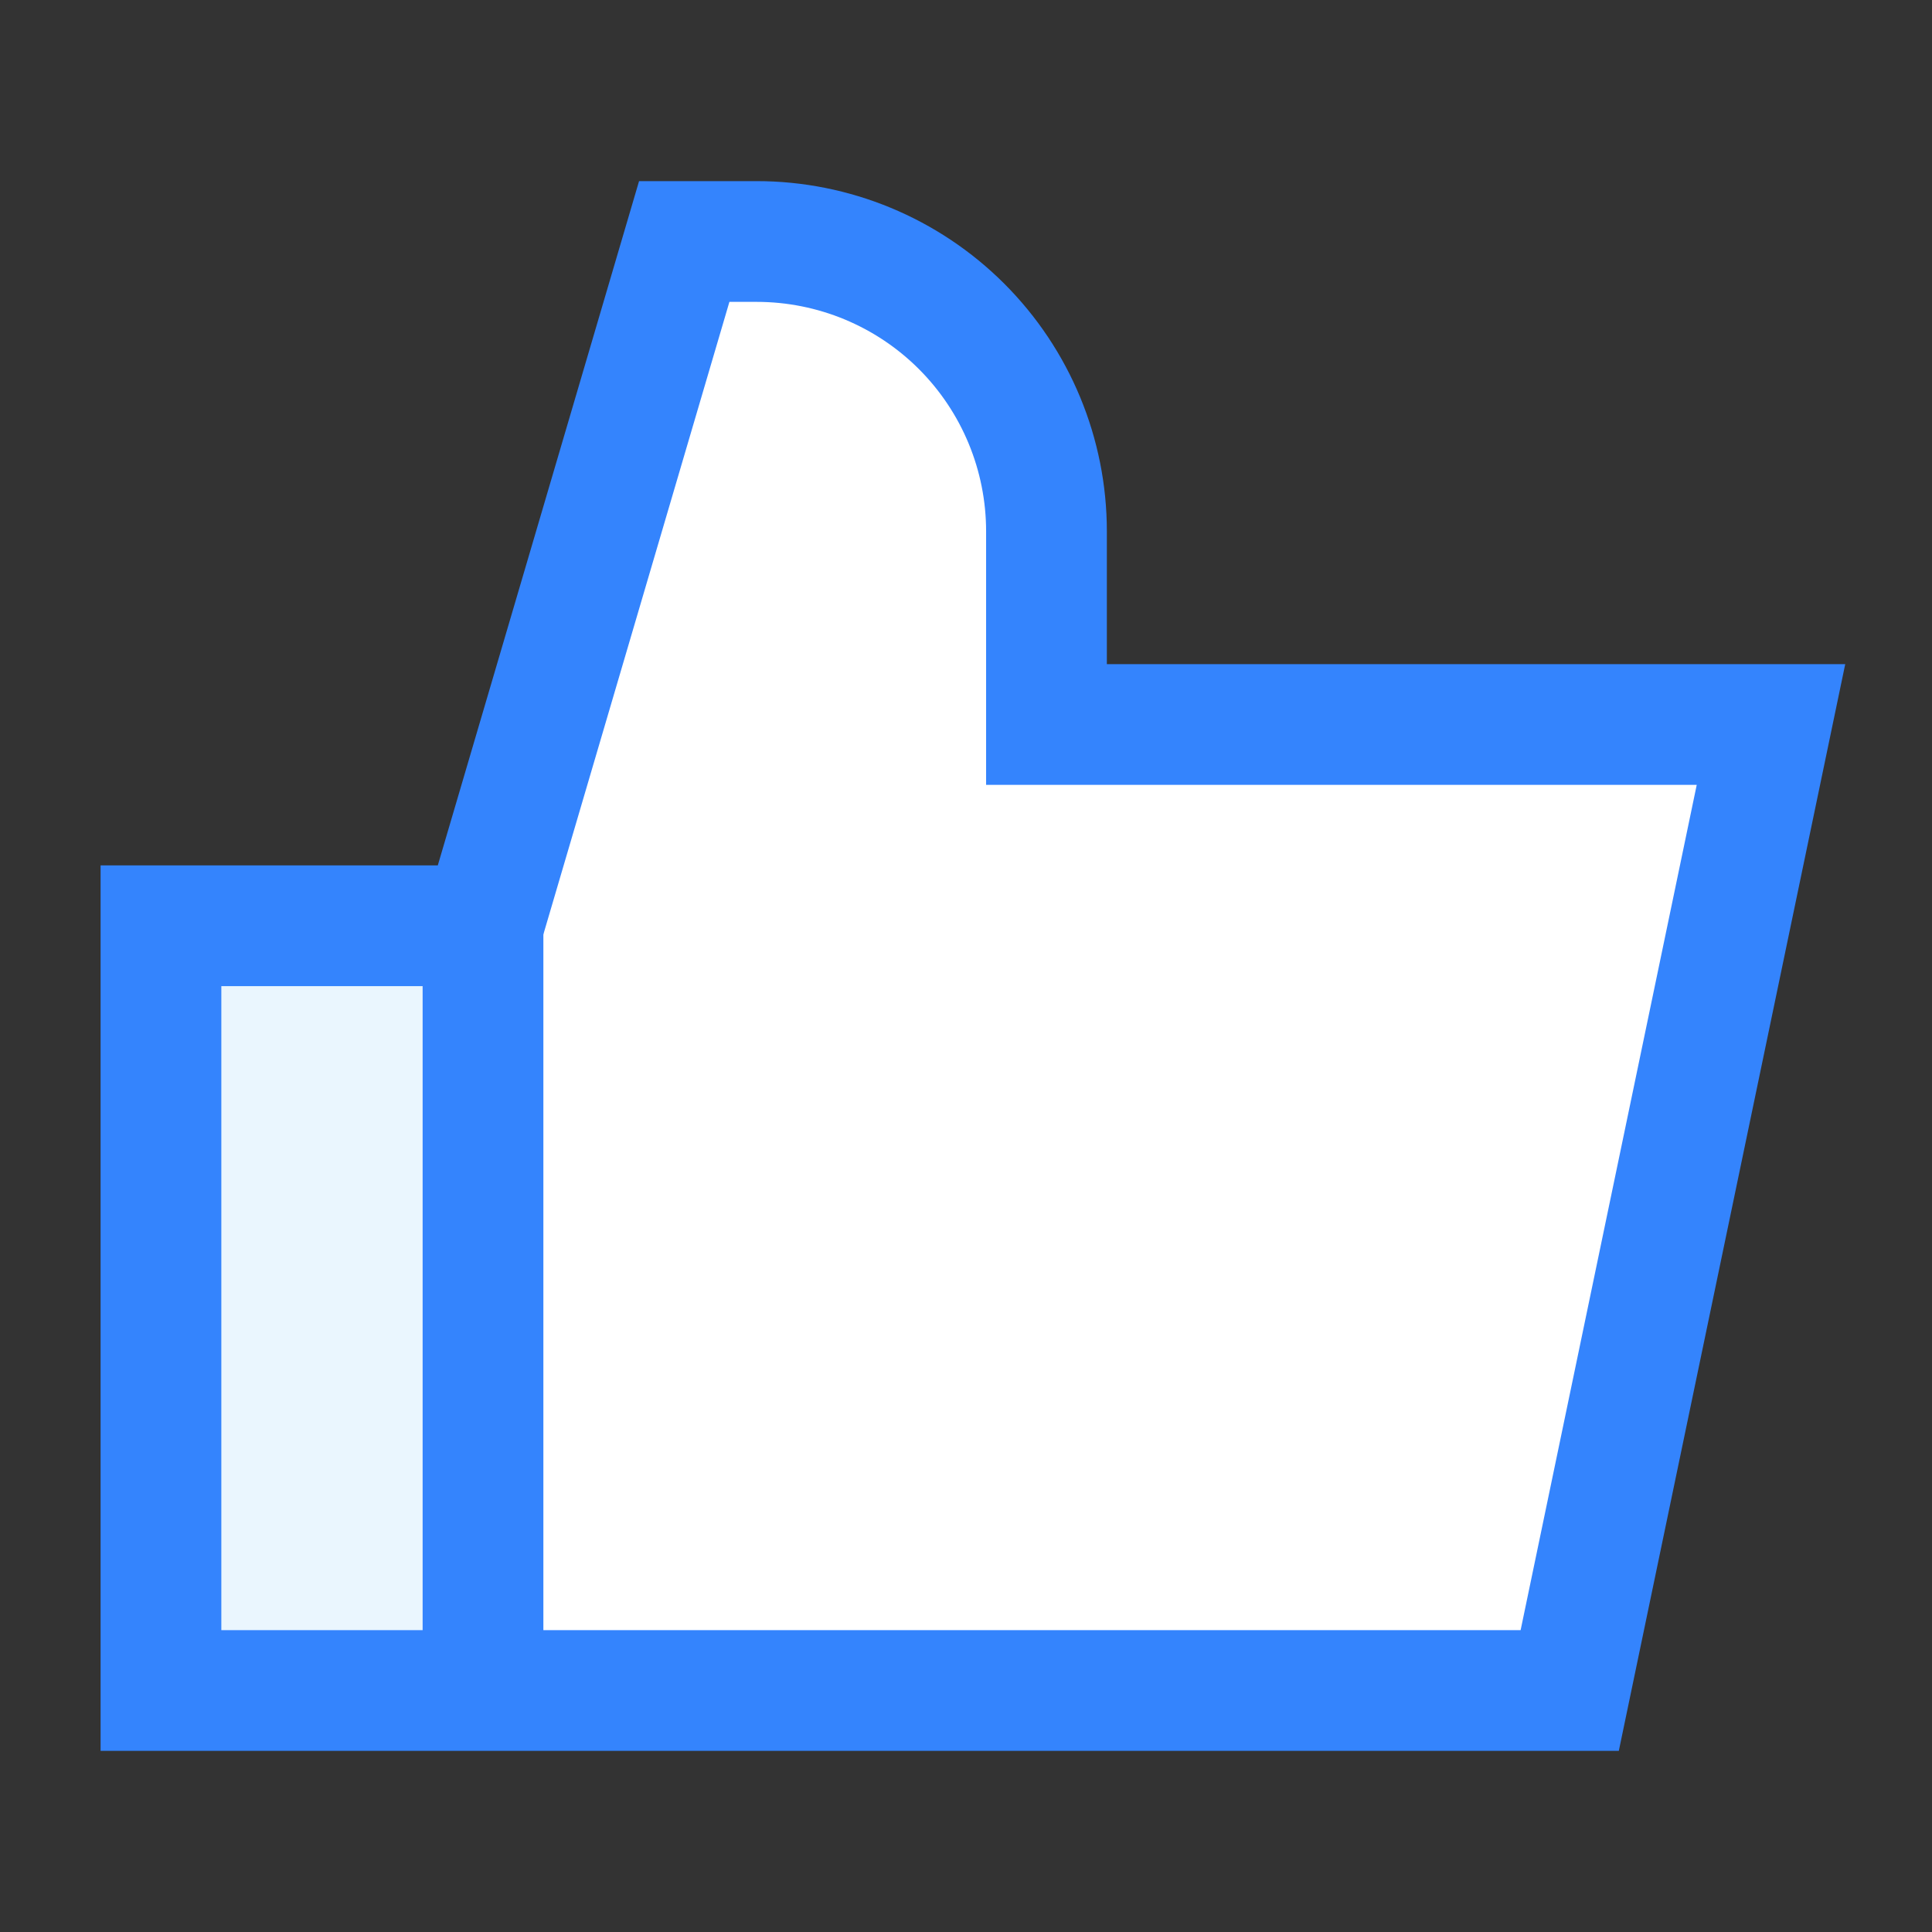
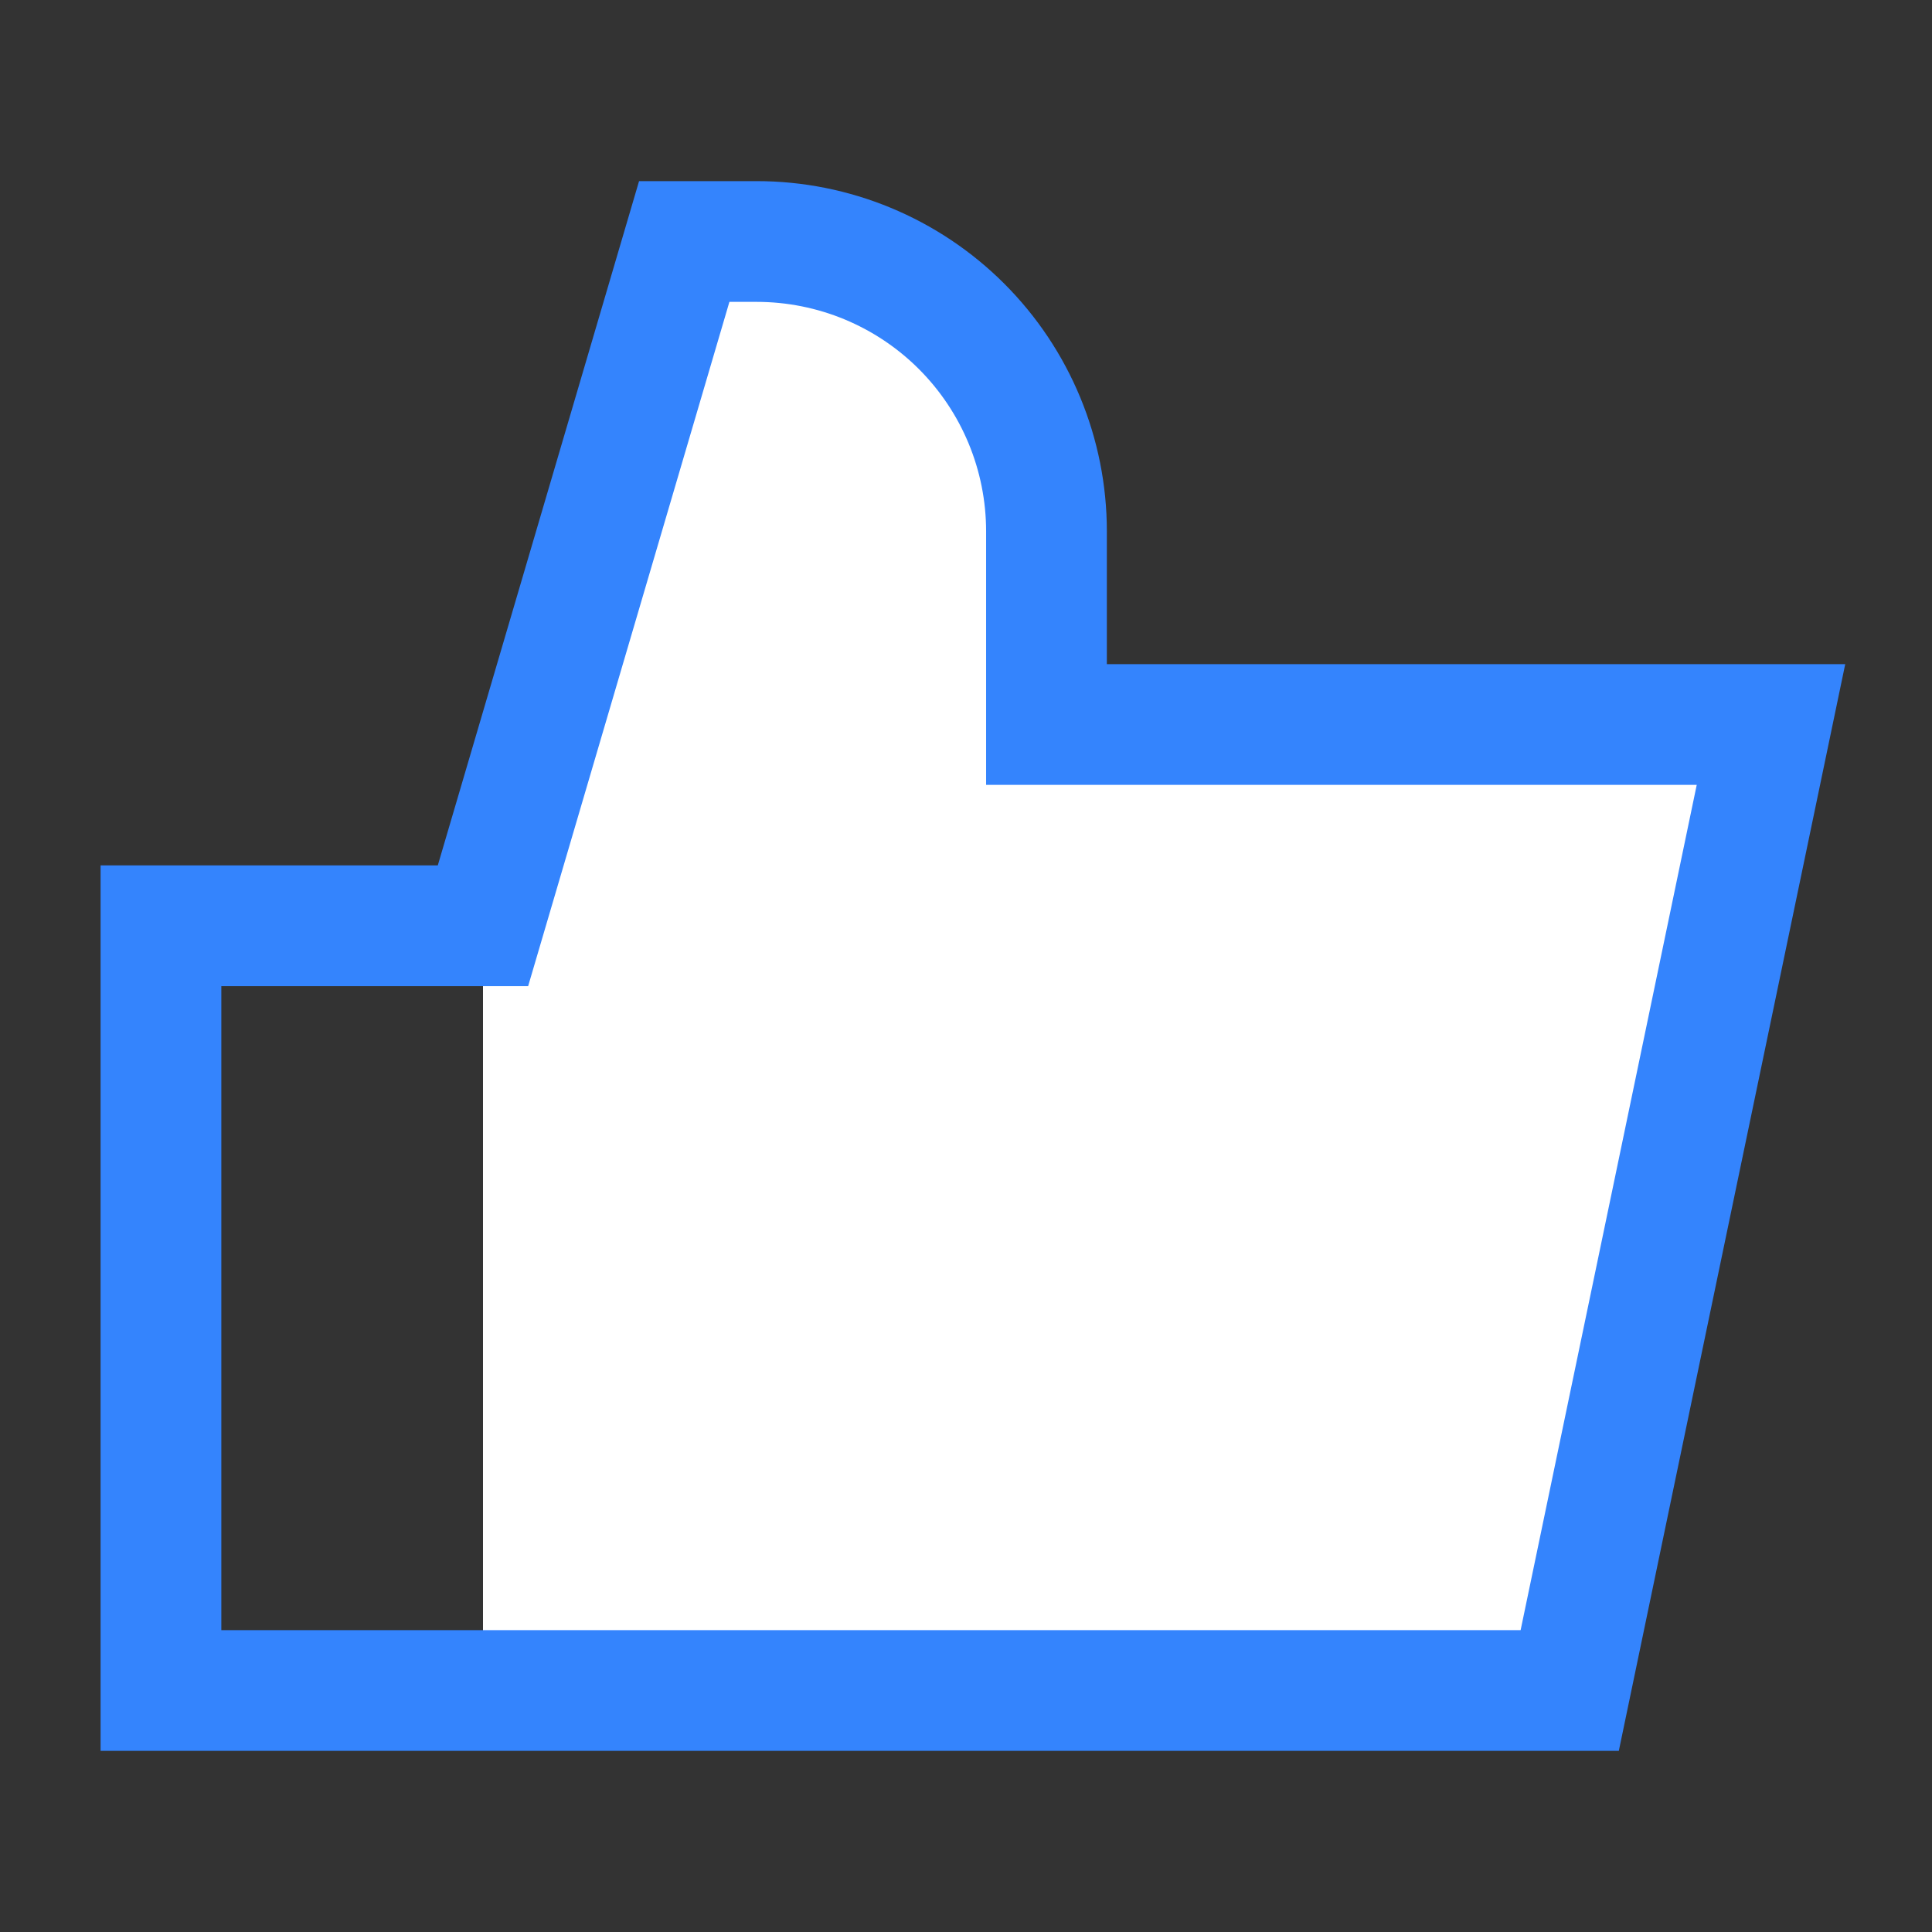
<svg xmlns="http://www.w3.org/2000/svg" width="64" height="64" viewBox="0 0 64 64" fill="none">
  <rect x="0" y="0" width="64" height="64" fill="#333333" stroke="none" />
  <path d="M52 56H16V30.667L22.666 8H25.066C27.612 8 30.054 9.012 31.855 10.812C33.655 12.612 34.666 15.054 34.666 17.6V24H58.666L52 56Z" fill="white" />
-   <path d="M5.332 30.667H15.999V56H5.332V30.667Z" fill="#EAF6FE" />
-   <path d="M16 30.667V56" stroke="#3484FD" stroke-width="4" />
+   <path d="M5.332 30.667H15.999H5.332V30.667Z" fill="#EAF6FE" />
  <path d="M51.999 56H5.332V30.667H15.999L22.666 8H25.066C27.612 8 30.054 9.012 31.854 10.812C33.654 12.612 34.666 15.054 34.666 17.6V24H58.666L51.999 56Z" stroke="#3484FD" stroke-width="4" />
</svg>